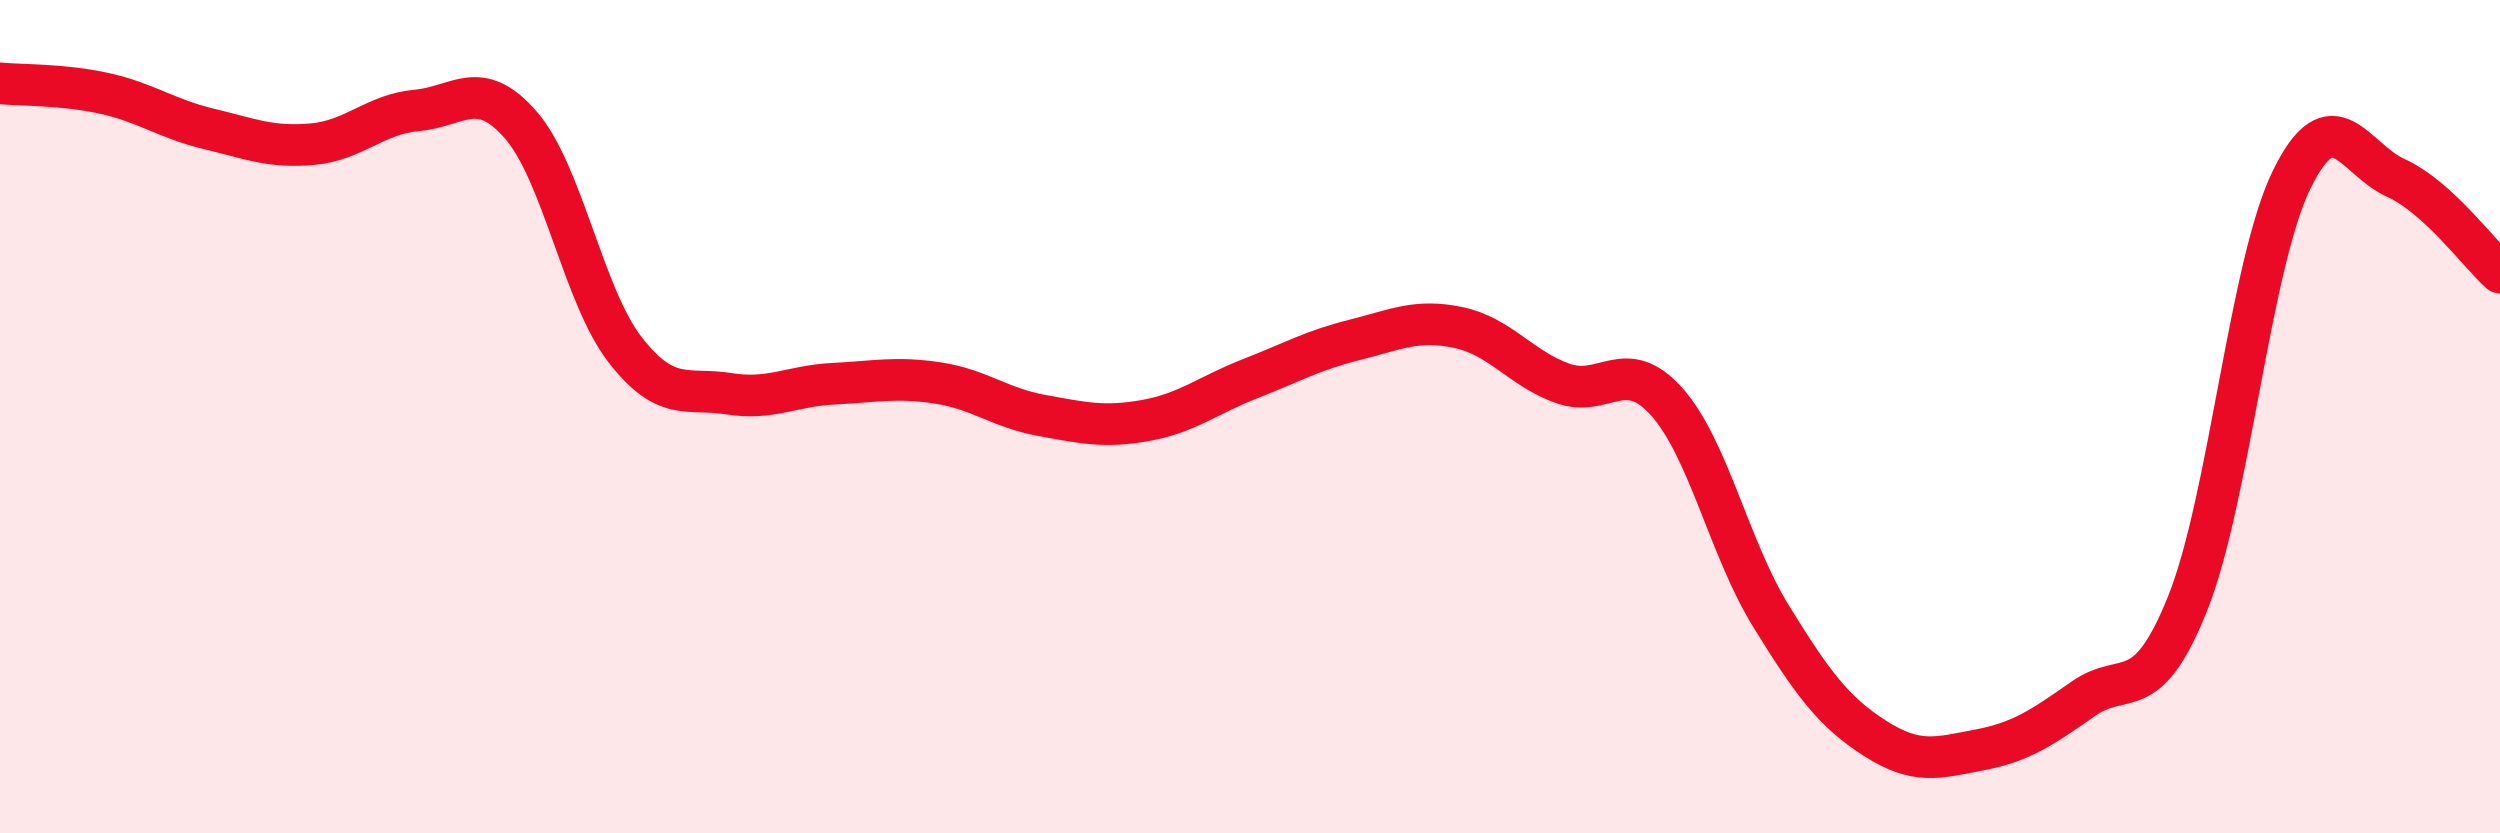
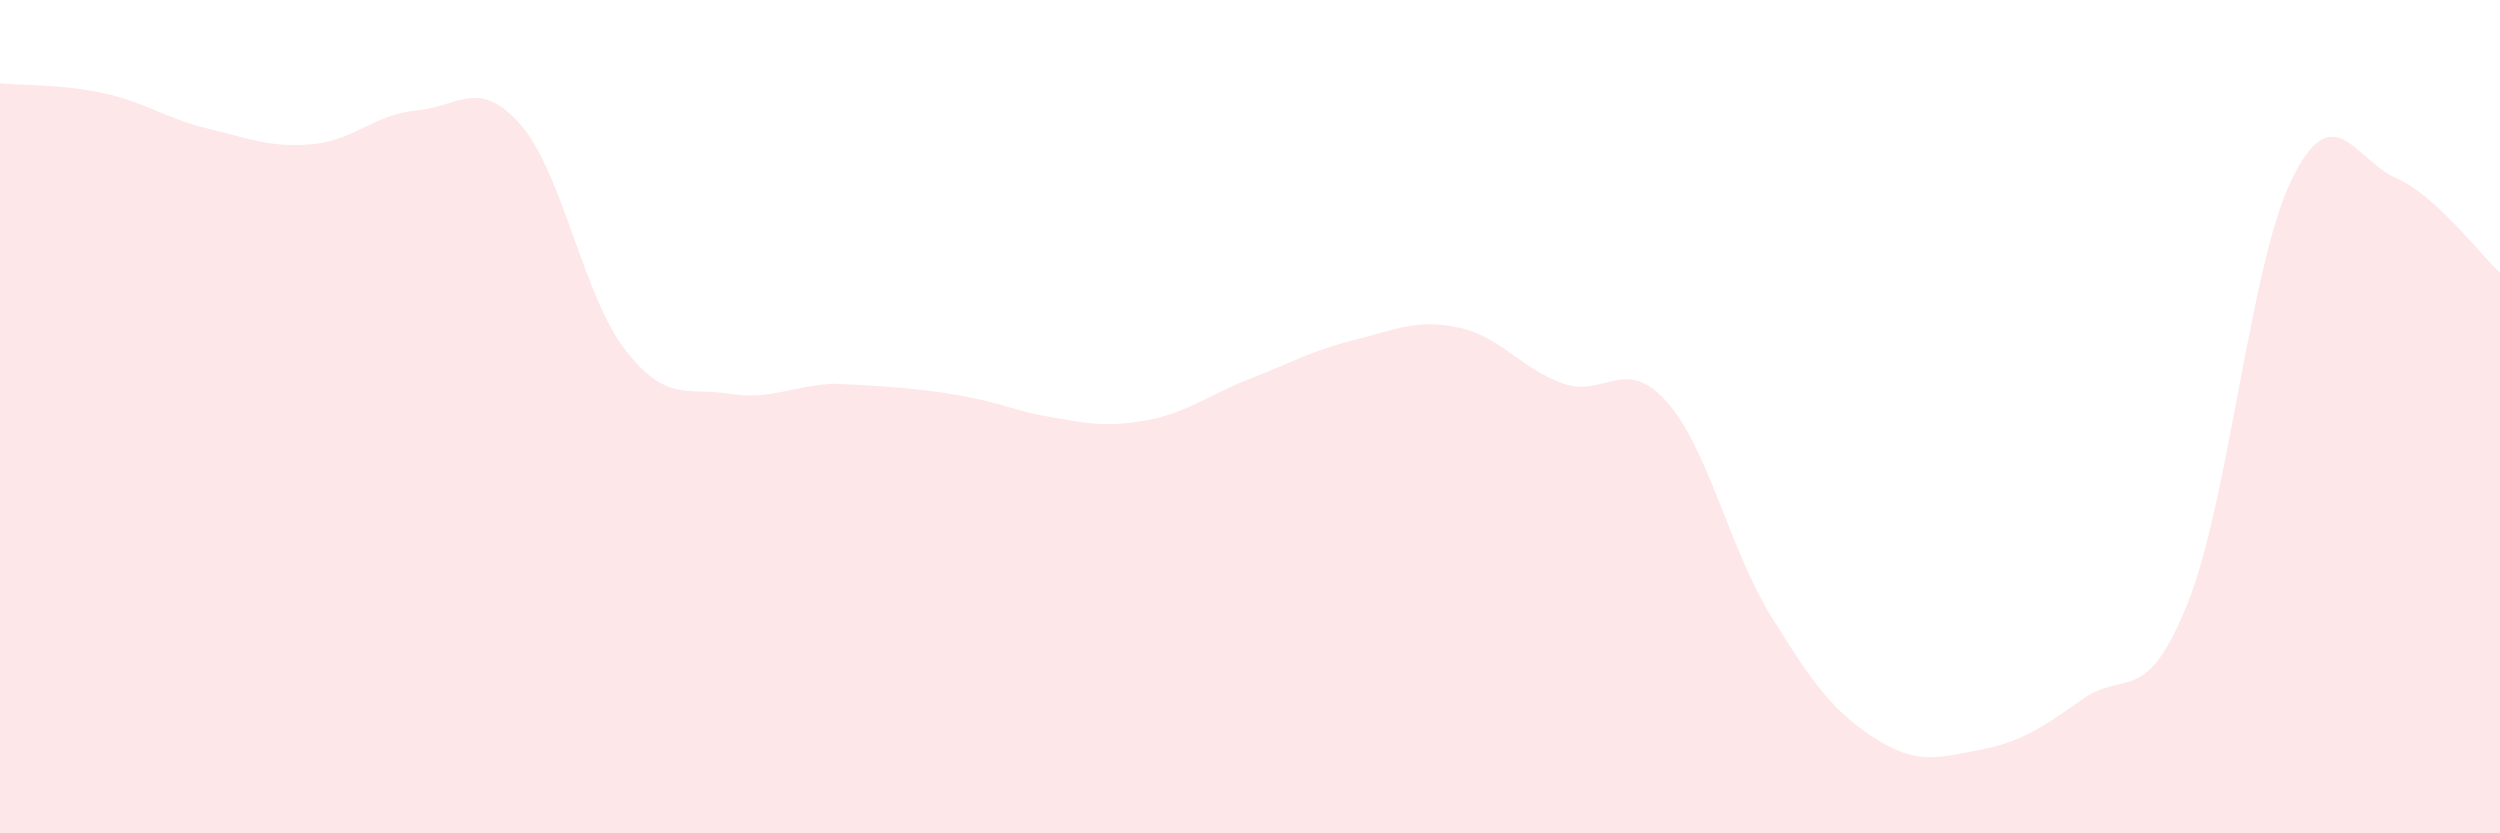
<svg xmlns="http://www.w3.org/2000/svg" width="60" height="20" viewBox="0 0 60 20">
-   <path d="M 0,2 C 0.5,2.05 1.5,2.02 2.5,2.24 C 3.5,2.46 4,2.85 5,3.09 C 6,3.33 6.5,3.55 7.5,3.46 C 8.5,3.37 9,2.74 10,2.65 C 11,2.56 11.5,1.85 12.5,3 C 13.5,4.15 14,7.1 15,8.39 C 16,9.68 16.5,9.29 17.5,9.45 C 18.5,9.61 19,9.26 20,9.21 C 21,9.16 21.5,9.04 22.5,9.19 C 23.5,9.34 24,9.79 25,9.97 C 26,10.15 26.5,10.27 27.5,10.09 C 28.5,9.91 29,9.48 30,9.09 C 31,8.7 31.5,8.41 32.5,8.16 C 33.5,7.91 34,7.65 35,7.86 C 36,8.07 36.5,8.84 37.5,9.2 C 38.5,9.56 39,8.52 40,9.64 C 41,10.76 41.5,13.16 42.5,14.78 C 43.5,16.4 44,17.08 45,17.72 C 46,18.36 46.5,18.19 47.5,18 C 48.5,17.81 49,17.47 50,16.77 C 51,16.07 51.5,16.98 52.5,14.49 C 53.5,12 54,6.35 55,4.31 C 56,2.27 56.5,3.82 57.5,4.27 C 58.5,4.72 59.5,6.09 60,6.54L60 20L0 20Z" fill="#EB0A25" opacity="0.1" stroke-linecap="round" stroke-linejoin="round" />
-   <path d="M 0,2 C 0.5,2.05 1.5,2.02 2.5,2.24 C 3.5,2.46 4,2.85 5,3.09 C 6,3.33 6.5,3.55 7.5,3.46 C 8.5,3.37 9,2.74 10,2.65 C 11,2.56 11.5,1.85 12.5,3 C 13.5,4.15 14,7.1 15,8.39 C 16,9.68 16.5,9.29 17.5,9.45 C 18.5,9.61 19,9.26 20,9.21 C 21,9.16 21.5,9.04 22.5,9.19 C 23.5,9.34 24,9.79 25,9.97 C 26,10.15 26.5,10.27 27.5,10.09 C 28.5,9.91 29,9.48 30,9.09 C 31,8.7 31.5,8.41 32.5,8.16 C 33.5,7.91 34,7.65 35,7.86 C 36,8.07 36.5,8.84 37.5,9.2 C 38.5,9.56 39,8.52 40,9.64 C 41,10.76 41.5,13.16 42.5,14.78 C 43.5,16.4 44,17.08 45,17.72 C 46,18.36 46.5,18.19 47.5,18 C 48.5,17.81 49,17.47 50,16.77 C 51,16.07 51.5,16.98 52.5,14.49 C 53.5,12 54,6.35 55,4.31 C 56,2.27 56.5,3.82 57.5,4.27 C 58.5,4.72 59.5,6.09 60,6.54" stroke="#EB0A25" stroke-width="1" fill="none" stroke-linecap="round" stroke-linejoin="round" />
+   <path d="M 0,2 C 0.5,2.05 1.5,2.02 2.5,2.24 C 3.5,2.46 4,2.85 5,3.09 C 6,3.33 6.5,3.55 7.5,3.46 C 8.5,3.37 9,2.74 10,2.65 C 11,2.56 11.5,1.85 12.5,3 C 13.5,4.15 14,7.1 15,8.39 C 16,9.68 16.5,9.29 17.5,9.45 C 18.5,9.61 19,9.26 20,9.21 C 23.5,9.34 24,9.79 25,9.97 C 26,10.15 26.5,10.27 27.5,10.09 C 28.5,9.91 29,9.48 30,9.09 C 31,8.7 31.5,8.41 32.5,8.16 C 33.5,7.91 34,7.65 35,7.86 C 36,8.07 36.5,8.84 37.5,9.2 C 38.5,9.56 39,8.52 40,9.64 C 41,10.76 41.5,13.16 42.5,14.78 C 43.5,16.4 44,17.08 45,17.72 C 46,18.36 46.5,18.19 47.5,18 C 48.5,17.81 49,17.47 50,16.77 C 51,16.07 51.5,16.98 52.5,14.49 C 53.5,12 54,6.35 55,4.31 C 56,2.27 56.5,3.82 57.5,4.27 C 58.5,4.72 59.5,6.09 60,6.54L60 20L0 20Z" fill="#EB0A25" opacity="0.1" stroke-linecap="round" stroke-linejoin="round" />
</svg>